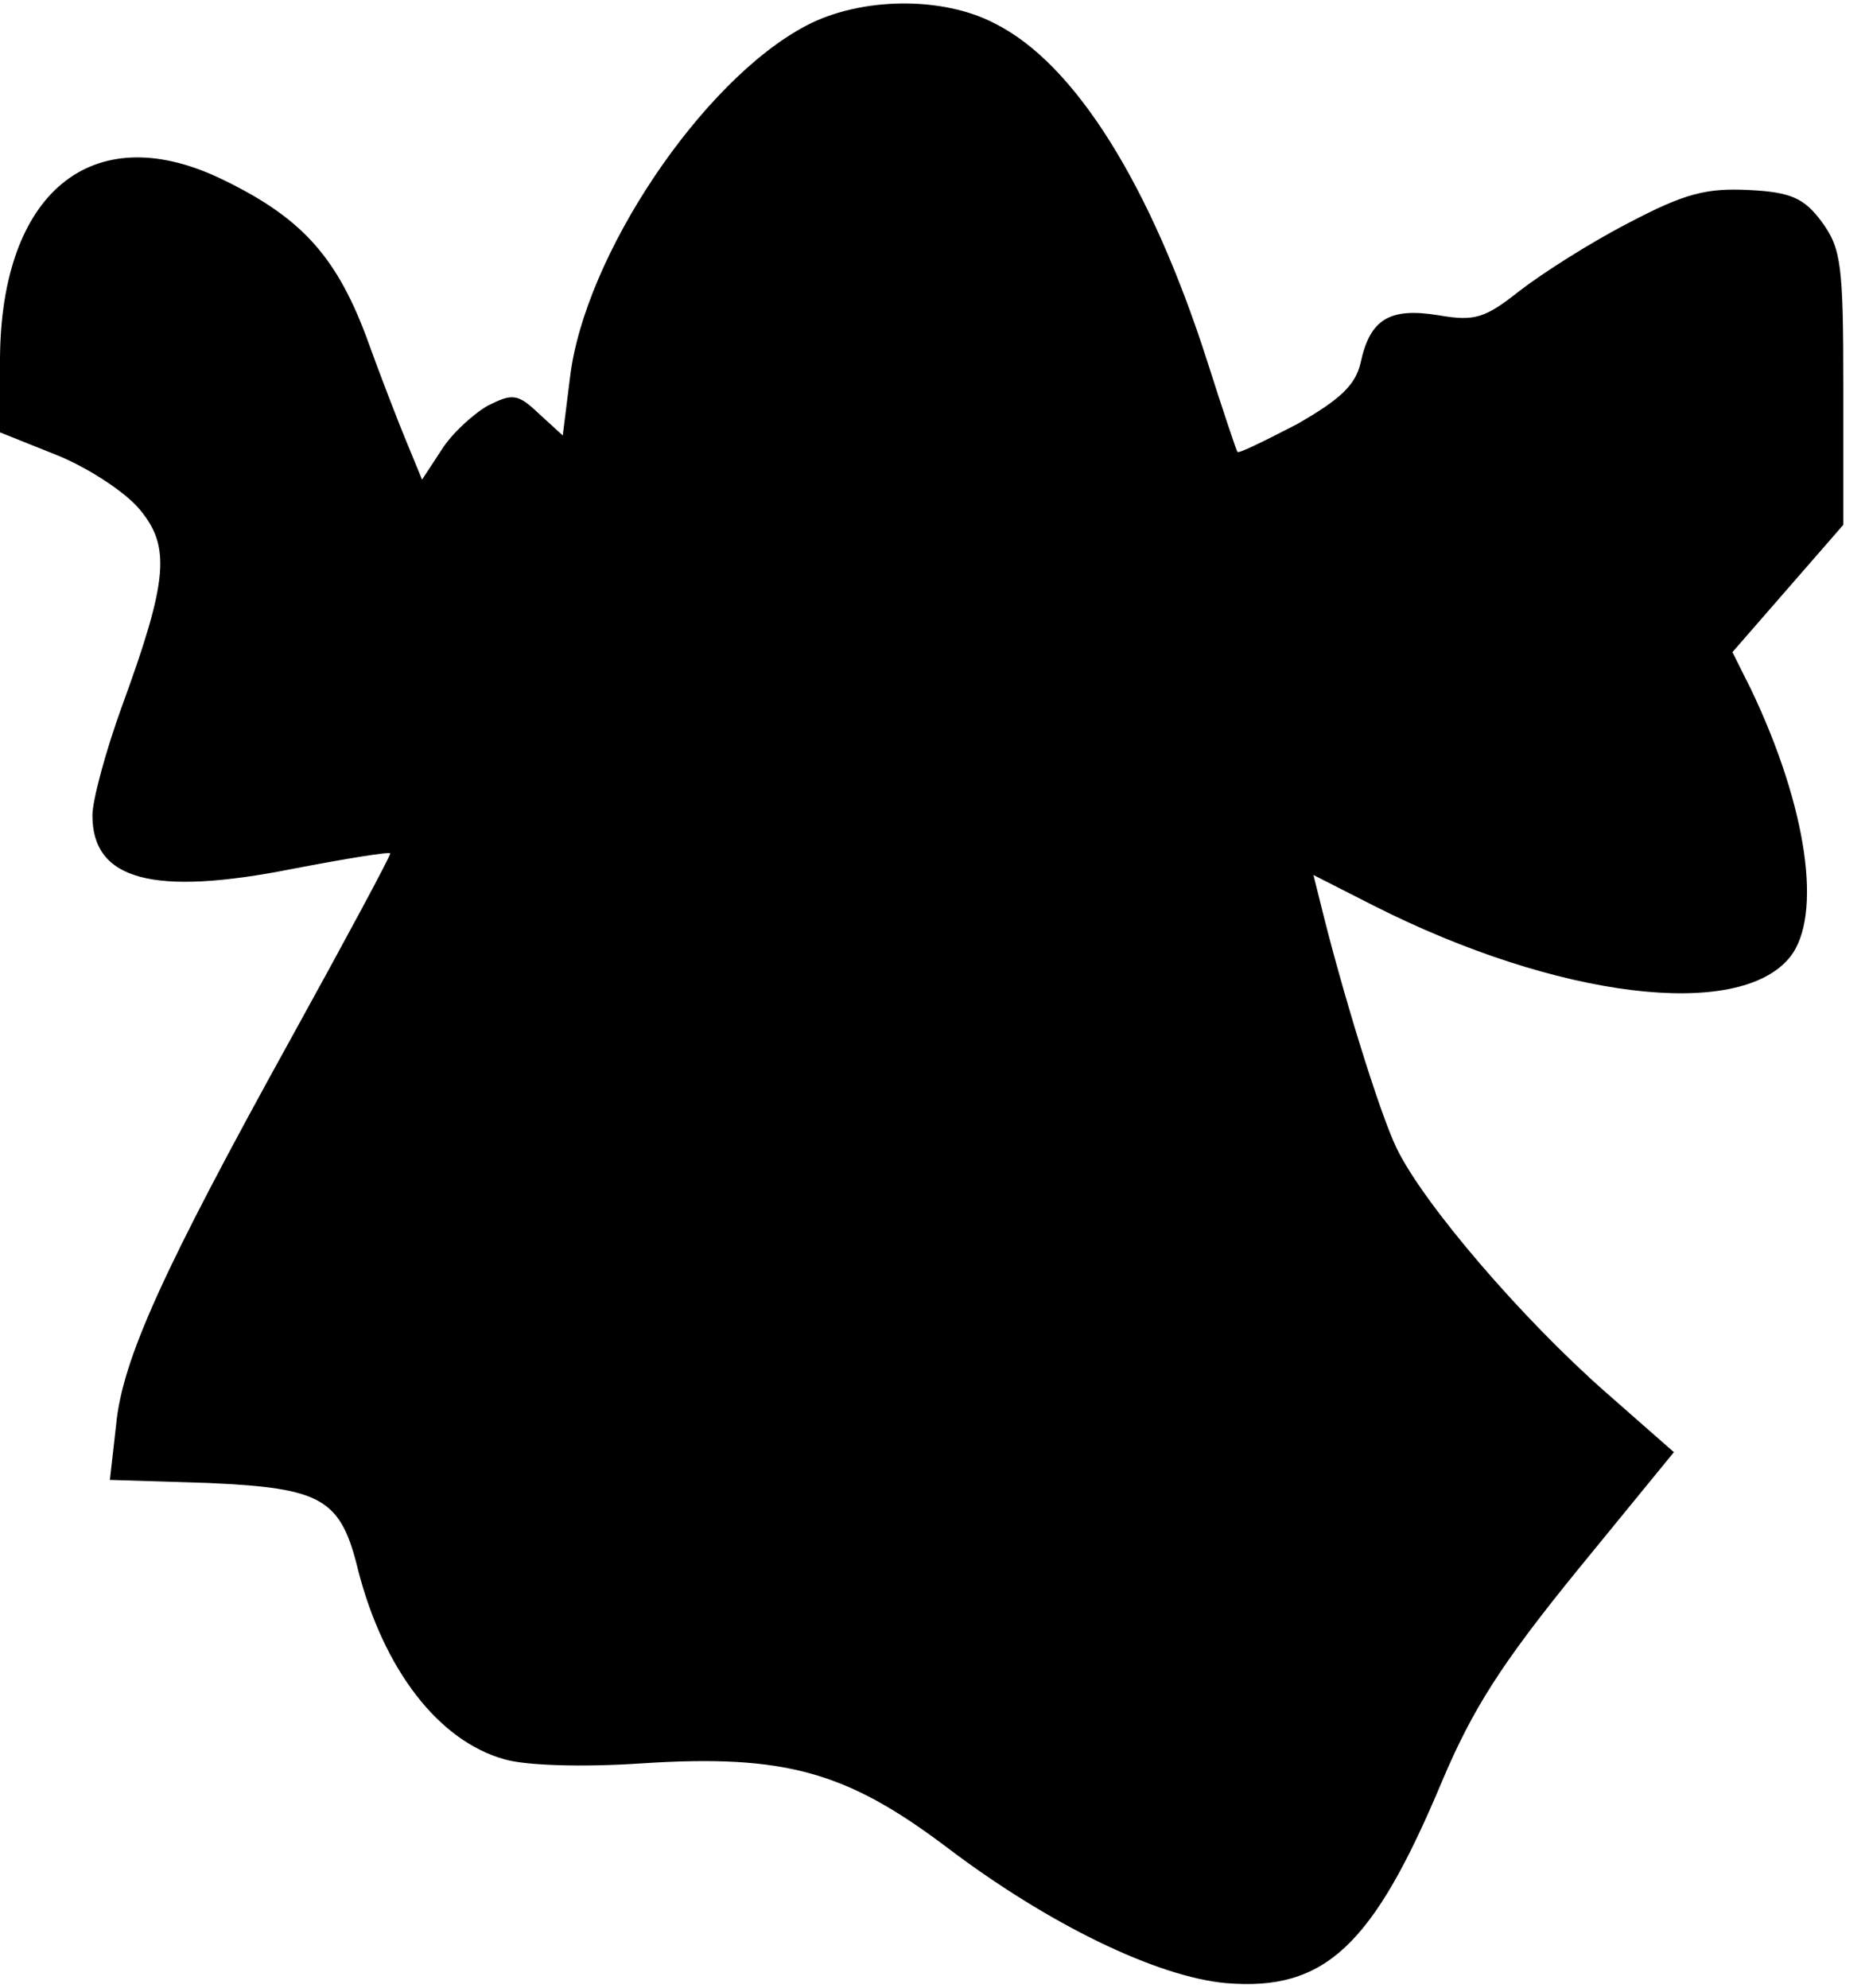
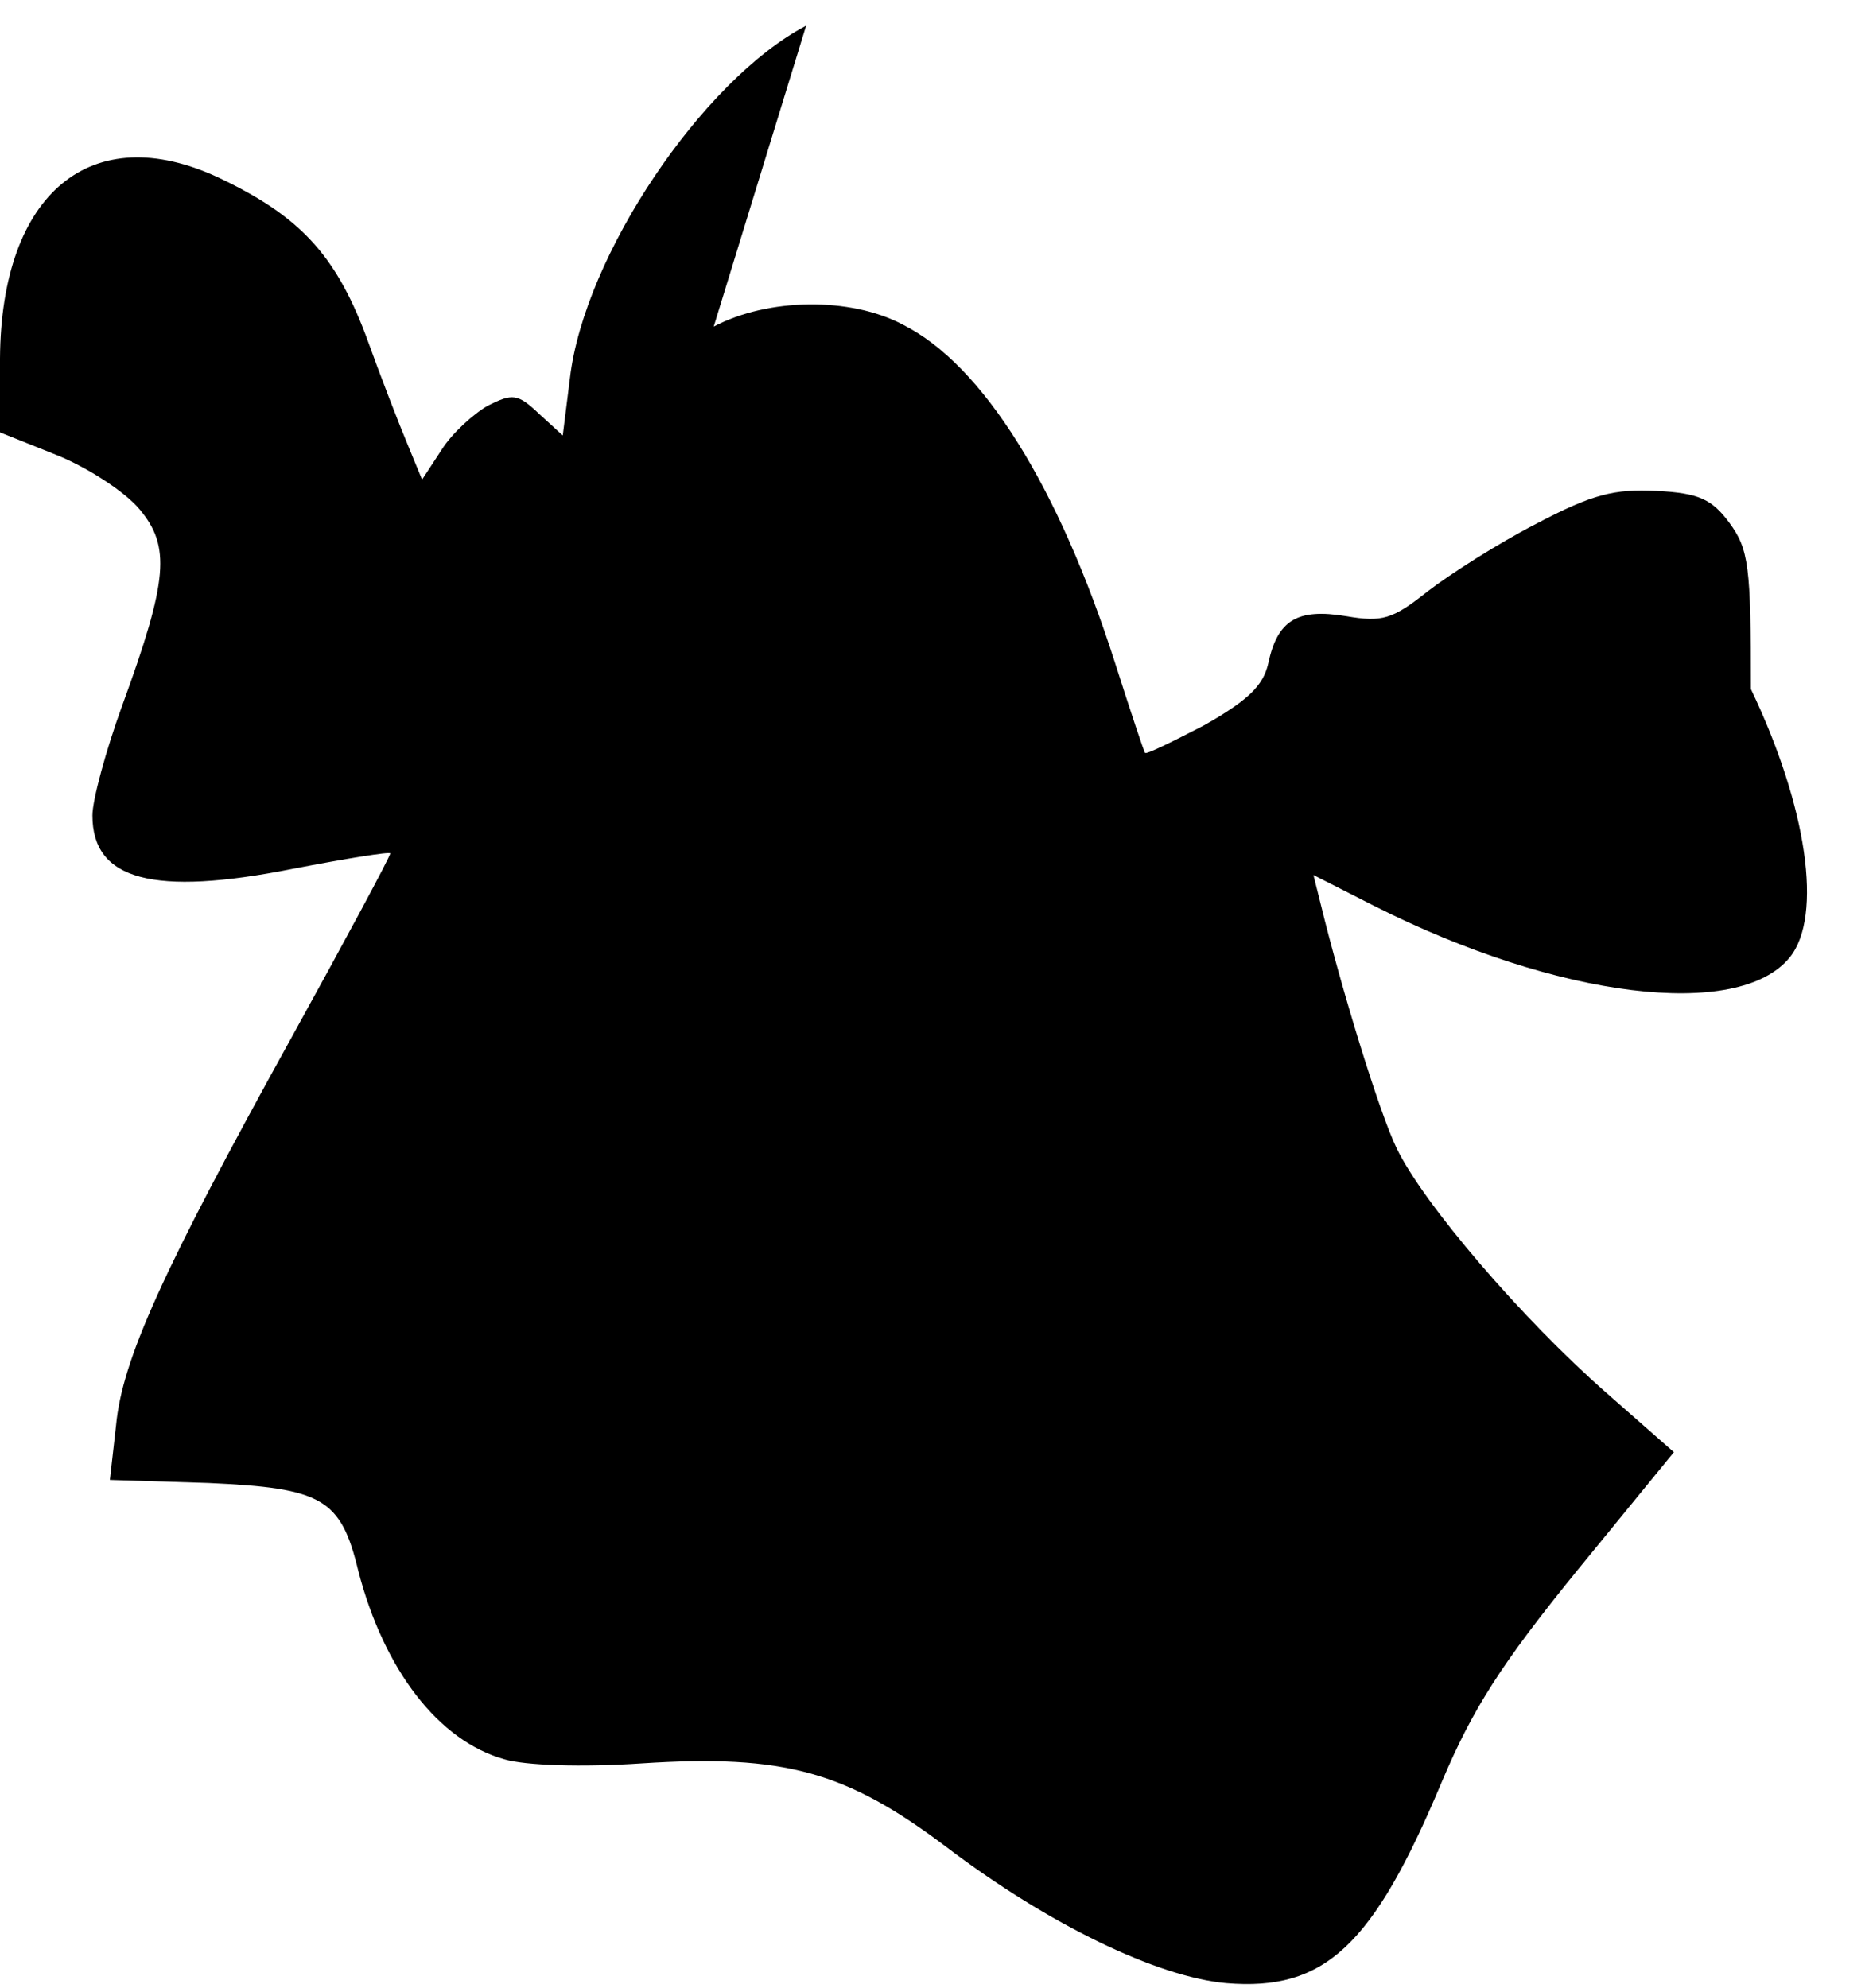
<svg xmlns="http://www.w3.org/2000/svg" version="1.0" width="47.937mm" height="50.993mm" viewBox="0 0 182 193" preserveAspectRatio="xMidYMid meet">
  <g transform="translate(0,193) scale(0.1,-0.1)" fill="#000000" stroke="none">
-     <path d="M785 1908 c-101 -53 -216 -224 -230 -343 l-7 -56 -23 21 c-21 20 -26 20 -50 8 -14 -8 -35 -27 -45 -43 l-19 -29 -14 34 c-8 19 -27 68 -41 107 -30 79 -65 116 -143 153 -124 58 -212 -15 -213 -176 l0 -72 55 -22 c30 -12 67 -36 81 -53 30 -36 28 -68 -17 -191 -16 -44 -29 -92 -29 -107 0 -63 59 -79 195 -52 52 10 95 17 95 15 0 -3 -43 -83 -96 -179 -126 -228 -165 -314 -171 -378 l-6 -53 96 -3 c111 -5 129 -15 146 -86 25 -96 78 -165 142 -183 20 -6 75 -8 134 -4 139 9 199 -8 296 -81 100 -76 206 -127 273 -133 96 -8 143 36 210 196 30 71 58 115 132 206 l94 115 -66 58 c-82 72 -178 184 -204 238 -17 35 -54 156 -74 238 l-7 28 59 -30 c178 -90 355 -112 405 -50 32 40 17 146 -38 261 l-18 36 54 62 54 62 0 133 c0 120 -2 136 -21 162 -17 23 -30 29 -71 31 -41 2 -62 -3 -117 -32 -37 -19 -84 -49 -106 -66 -34 -27 -44 -30 -79 -24 -48 8 -67 -4 -76 -46 -5 -22 -20 -36 -62 -60 -31 -16 -57 -29 -58 -27 -1 1 -14 40 -29 87 -55 172 -129 291 -207 330 -51 27 -131 26 -184 -2z" />
+     <path d="M785 1908 c-101 -53 -216 -224 -230 -343 l-7 -56 -23 21 c-21 20 -26 20 -50 8 -14 -8 -35 -27 -45 -43 l-19 -29 -14 34 c-8 19 -27 68 -41 107 -30 79 -65 116 -143 153 -124 58 -212 -15 -213 -176 l0 -72 55 -22 c30 -12 67 -36 81 -53 30 -36 28 -68 -17 -191 -16 -44 -29 -92 -29 -107 0 -63 59 -79 195 -52 52 10 95 17 95 15 0 -3 -43 -83 -96 -179 -126 -228 -165 -314 -171 -378 l-6 -53 96 -3 c111 -5 129 -15 146 -86 25 -96 78 -165 142 -183 20 -6 75 -8 134 -4 139 9 199 -8 296 -81 100 -76 206 -127 273 -133 96 -8 143 36 210 196 30 71 58 115 132 206 l94 115 -66 58 c-82 72 -178 184 -204 238 -17 35 -54 156 -74 238 l-7 28 59 -30 c178 -90 355 -112 405 -50 32 40 17 146 -38 261 c0 120 -2 136 -21 162 -17 23 -30 29 -71 31 -41 2 -62 -3 -117 -32 -37 -19 -84 -49 -106 -66 -34 -27 -44 -30 -79 -24 -48 8 -67 -4 -76 -46 -5 -22 -20 -36 -62 -60 -31 -16 -57 -29 -58 -27 -1 1 -14 40 -29 87 -55 172 -129 291 -207 330 -51 27 -131 26 -184 -2z" />
  </g>
</svg>